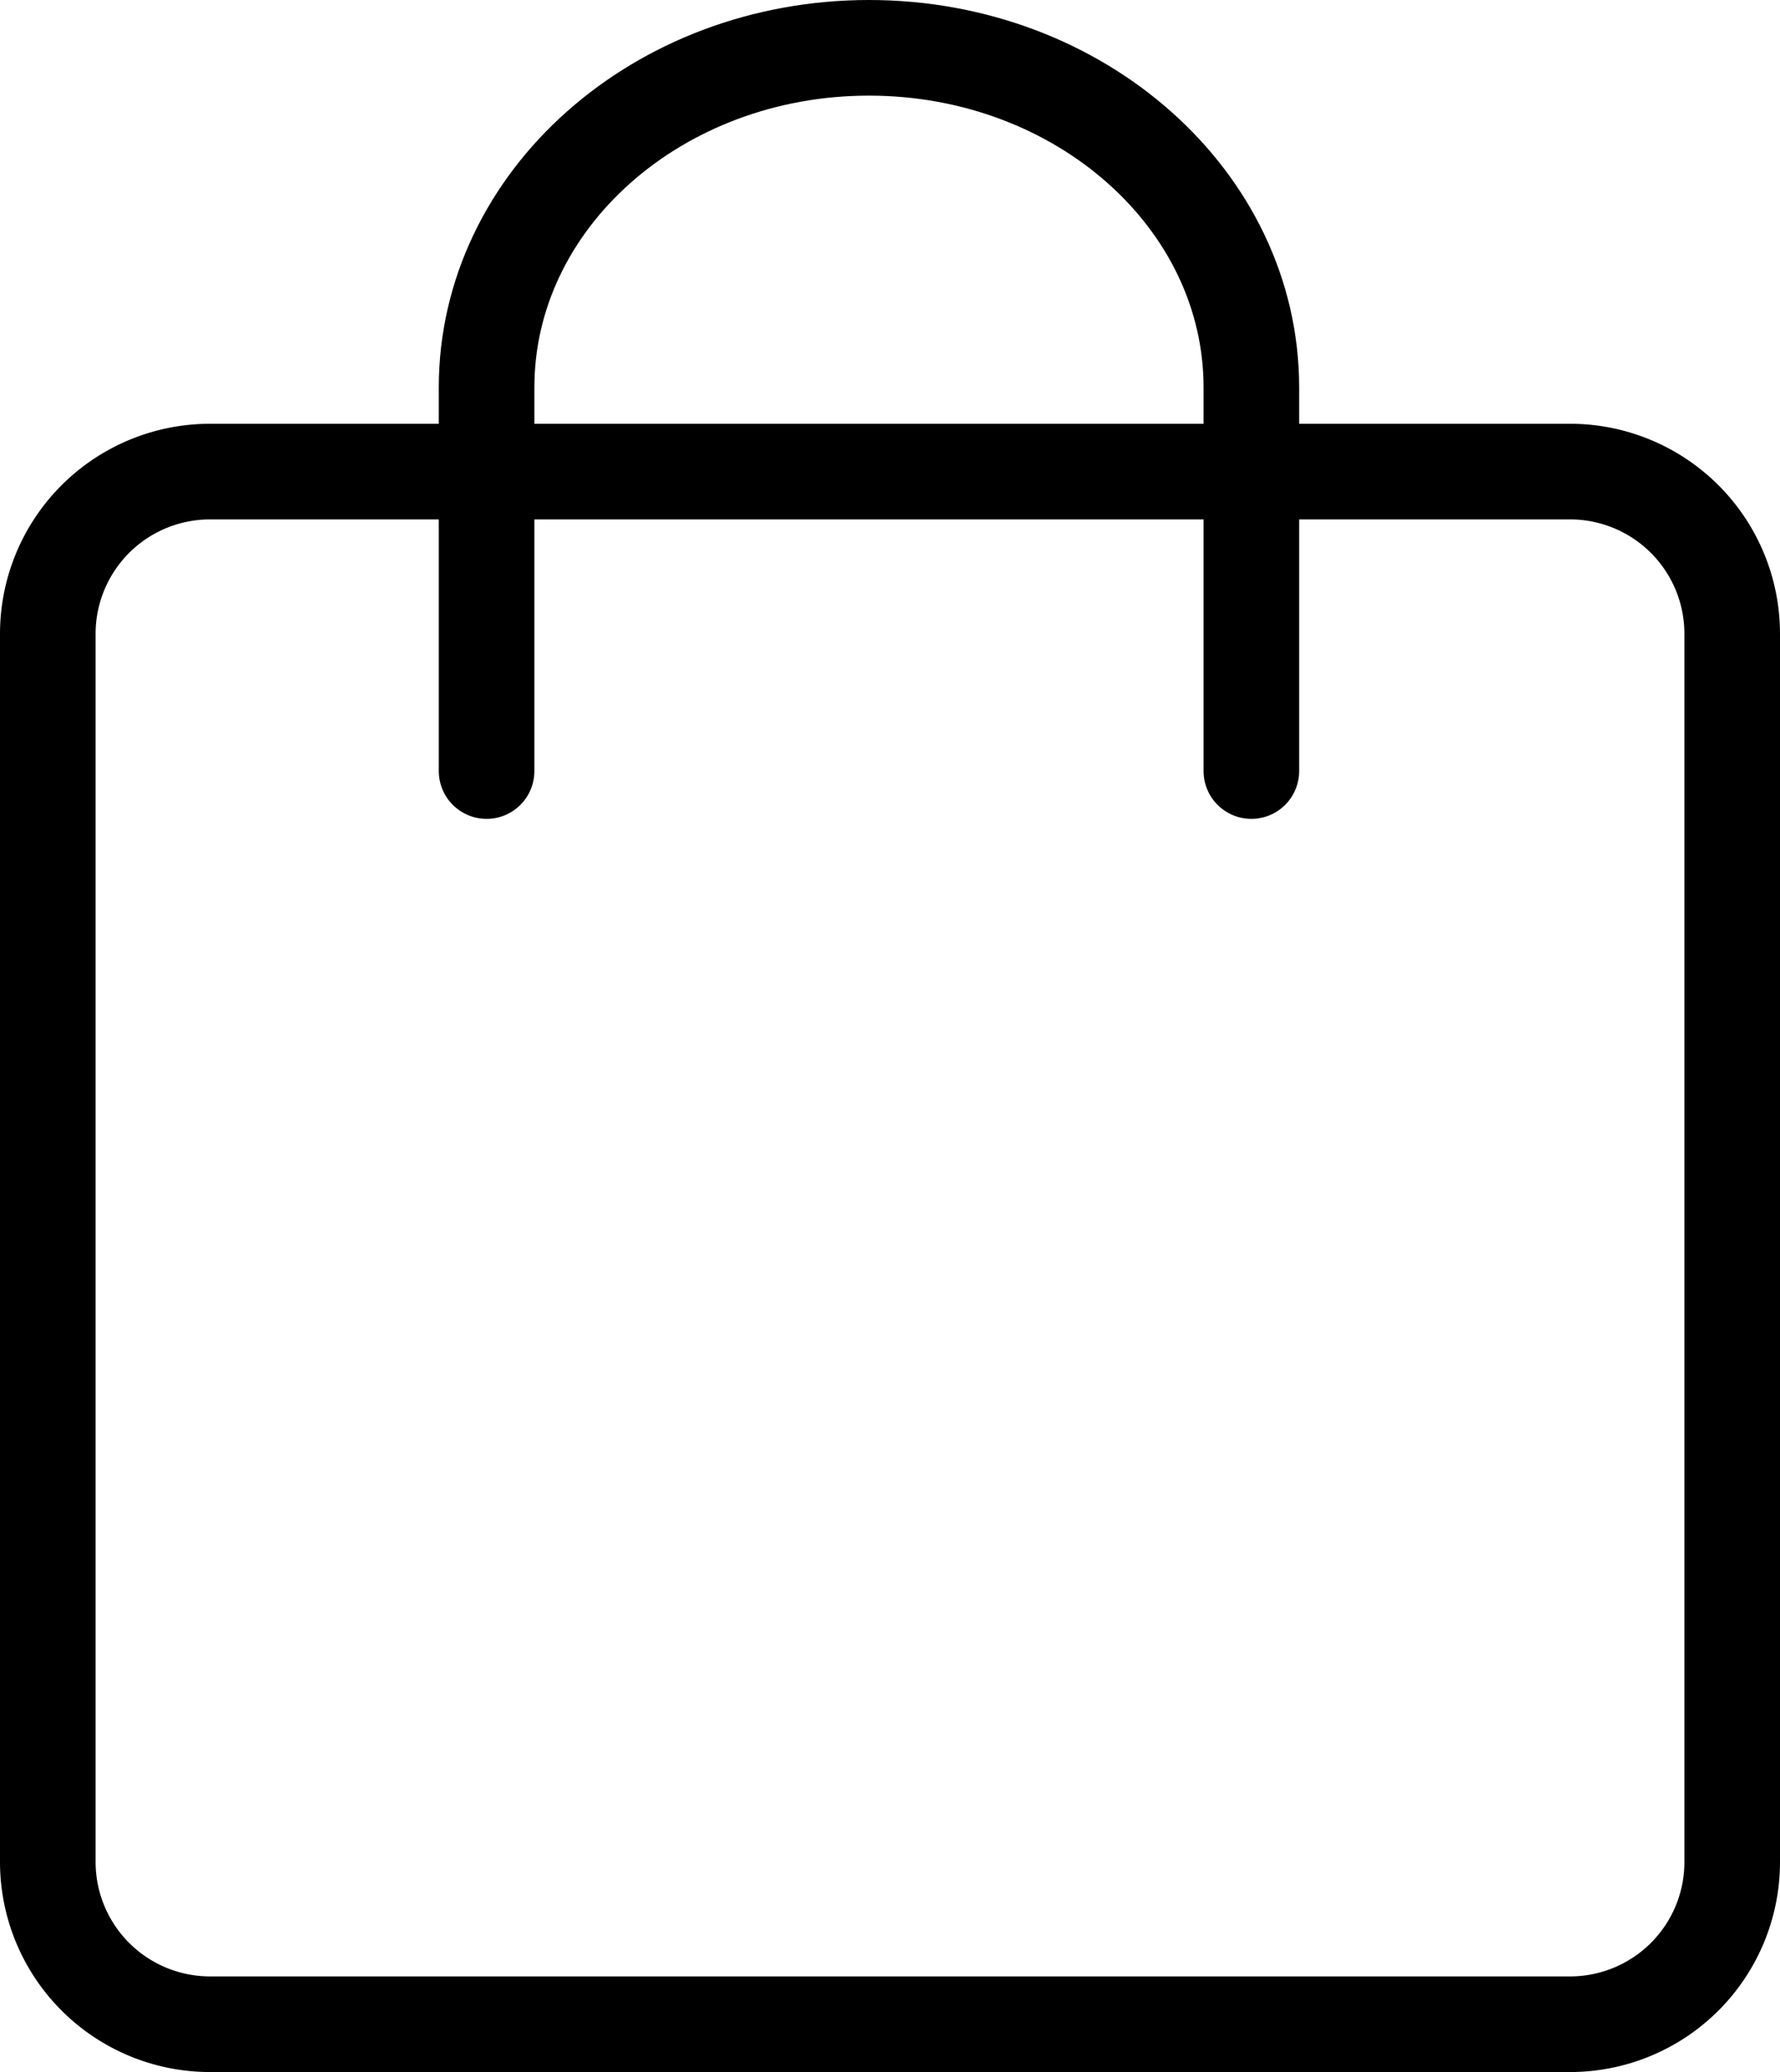
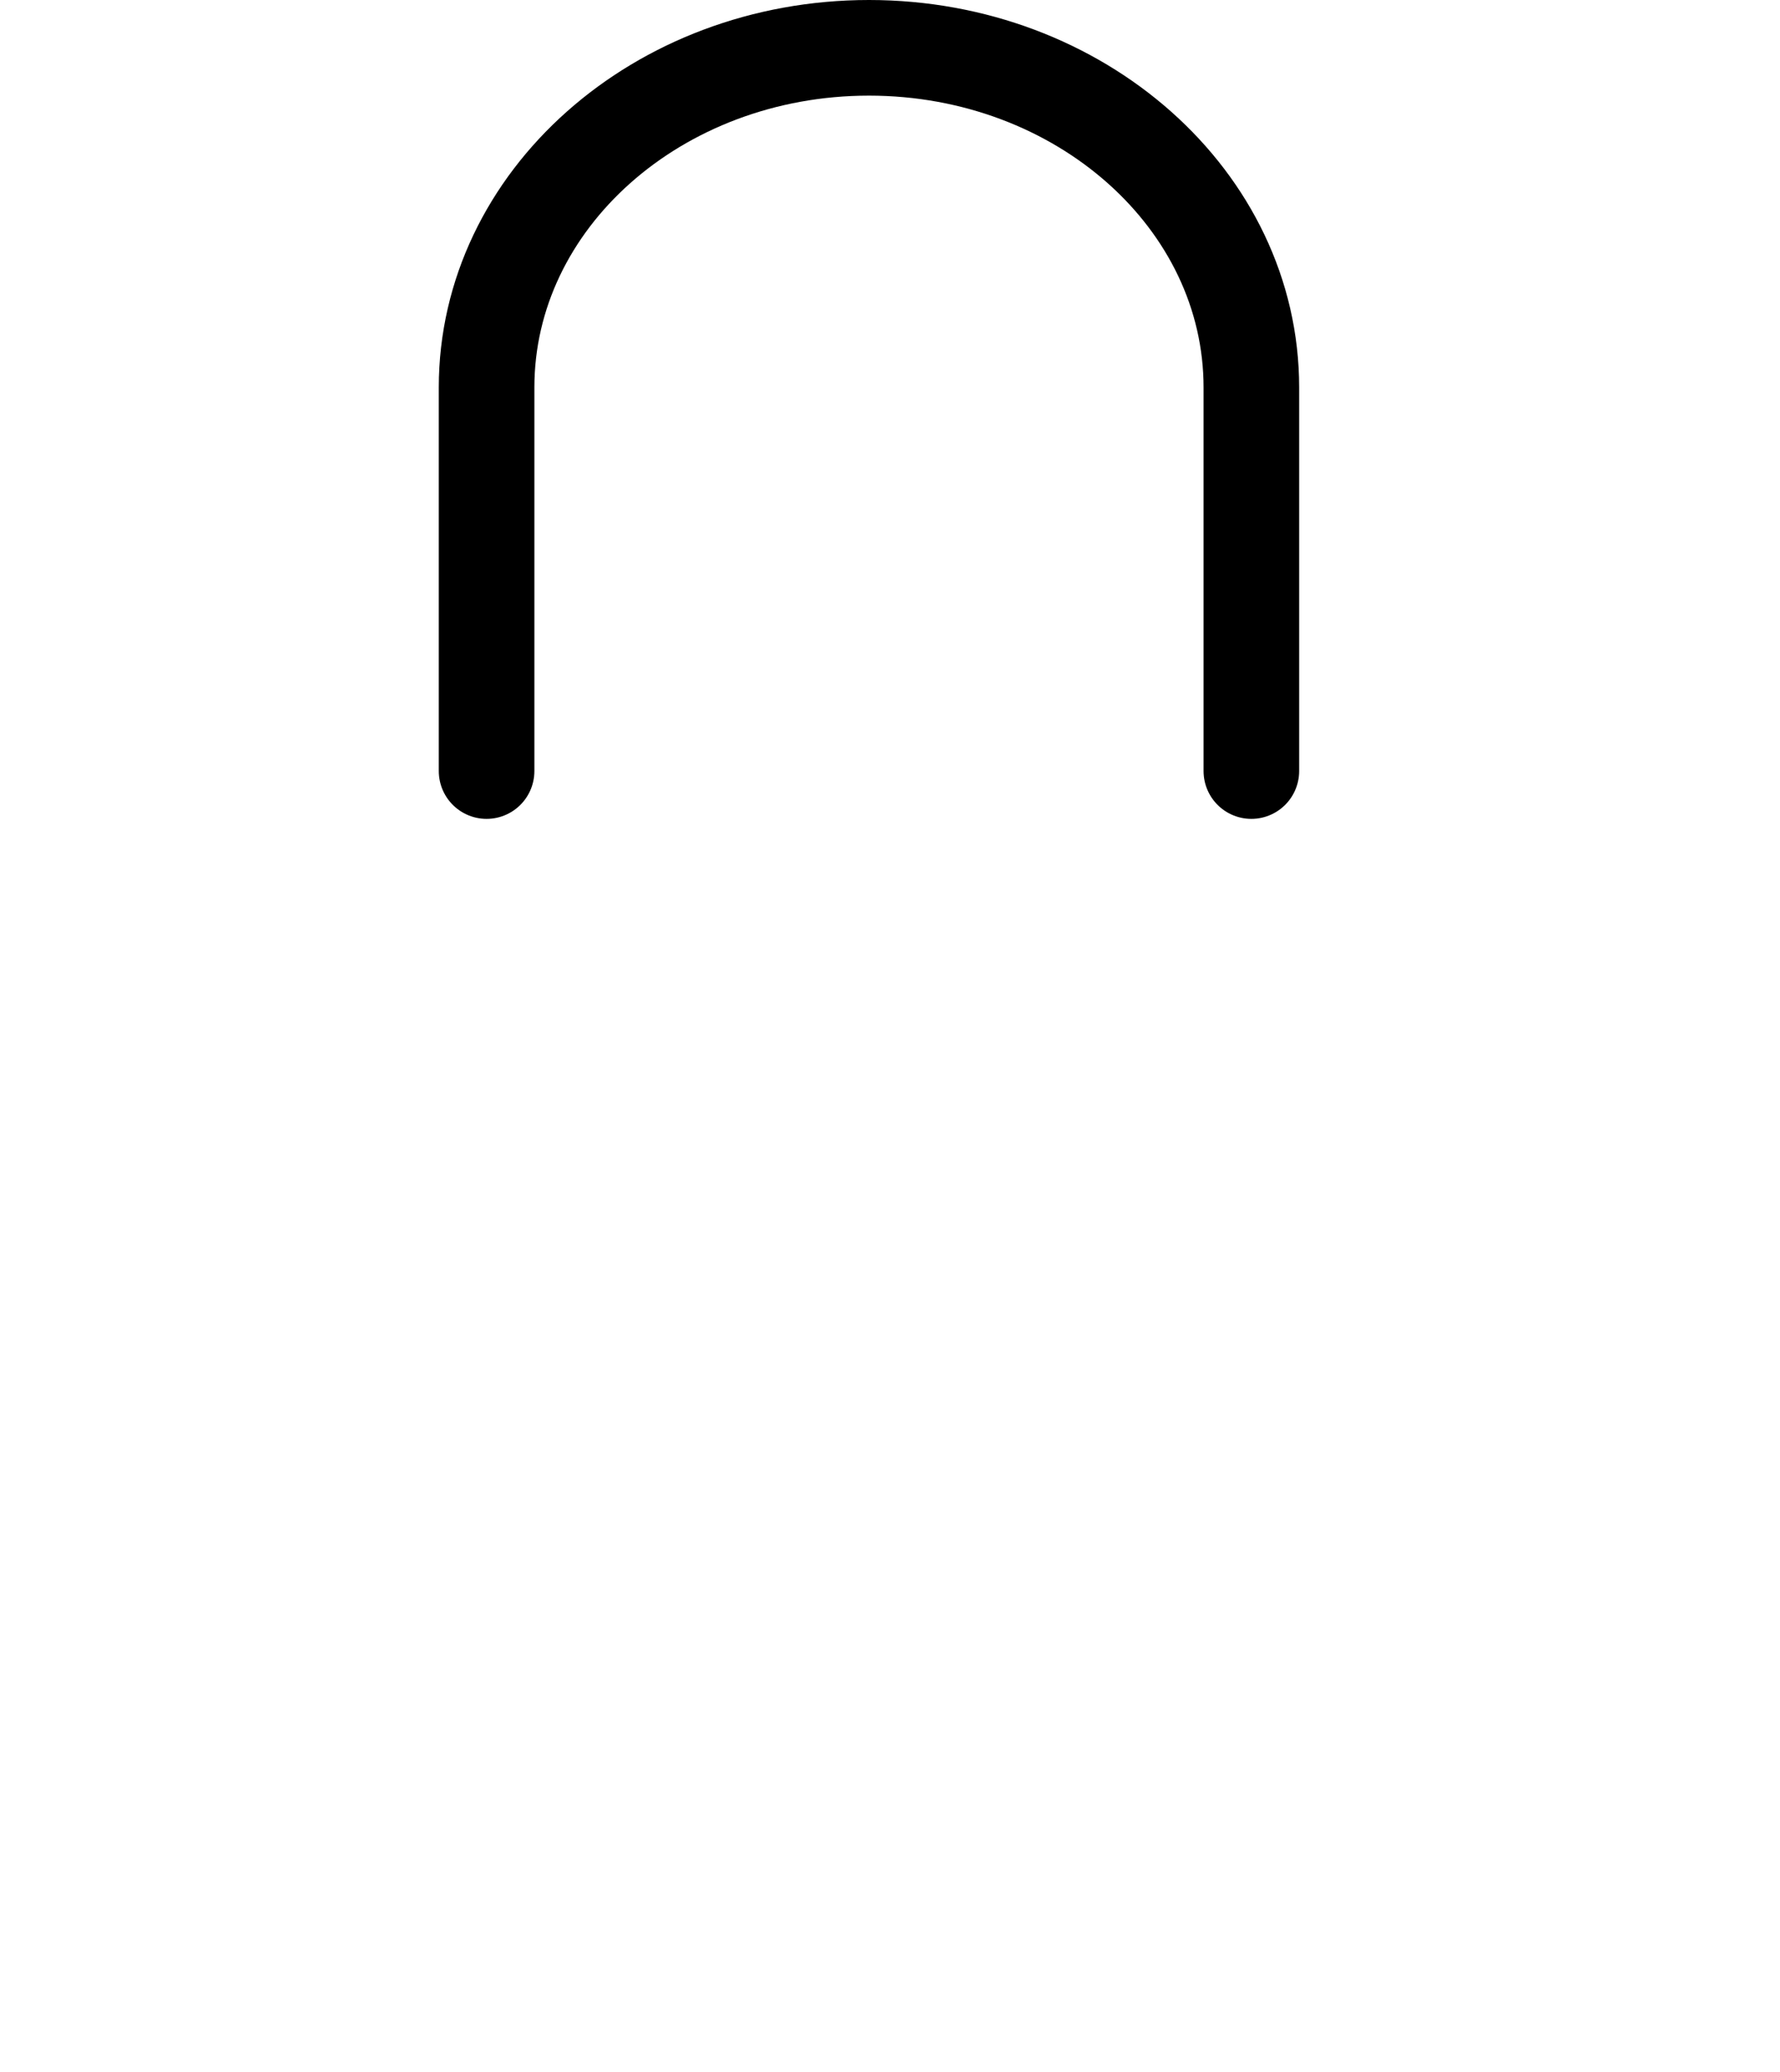
<svg xmlns="http://www.w3.org/2000/svg" width="27.93" height="32.5" viewBox="0 0 27.93 32.5">
  <g id="Basket-Icon" transform="translate(1.75 -0.25)">
-     <path id="Rectangle_7" data-name="Rectangle 7" d="M2.545,0H23.886A2.544,2.544,0,0,1,26.43,2.544V21.809a2.544,2.544,0,0,1-2.544,2.544H2.546A2.546,2.546,0,0,1,0,21.807V2.545A2.545,2.545,0,0,1,2.545,0Z" transform="translate(-1 7.647)" fill="none" stroke="#000" stroke-linecap="round" stroke-linejoin="round" stroke-width="1.5" />
    <path id="Path_62" data-name="Path 62" d="M7.465,12.095V6.078c0-2.94,2.687-5.327,6-5.327s6,2.387,6,5.327v6.017" transform="translate(-1.58 0.249)" fill="none" stroke="#000" stroke-linecap="round" stroke-linejoin="round" stroke-width="1.5" />
  </g>
</svg>